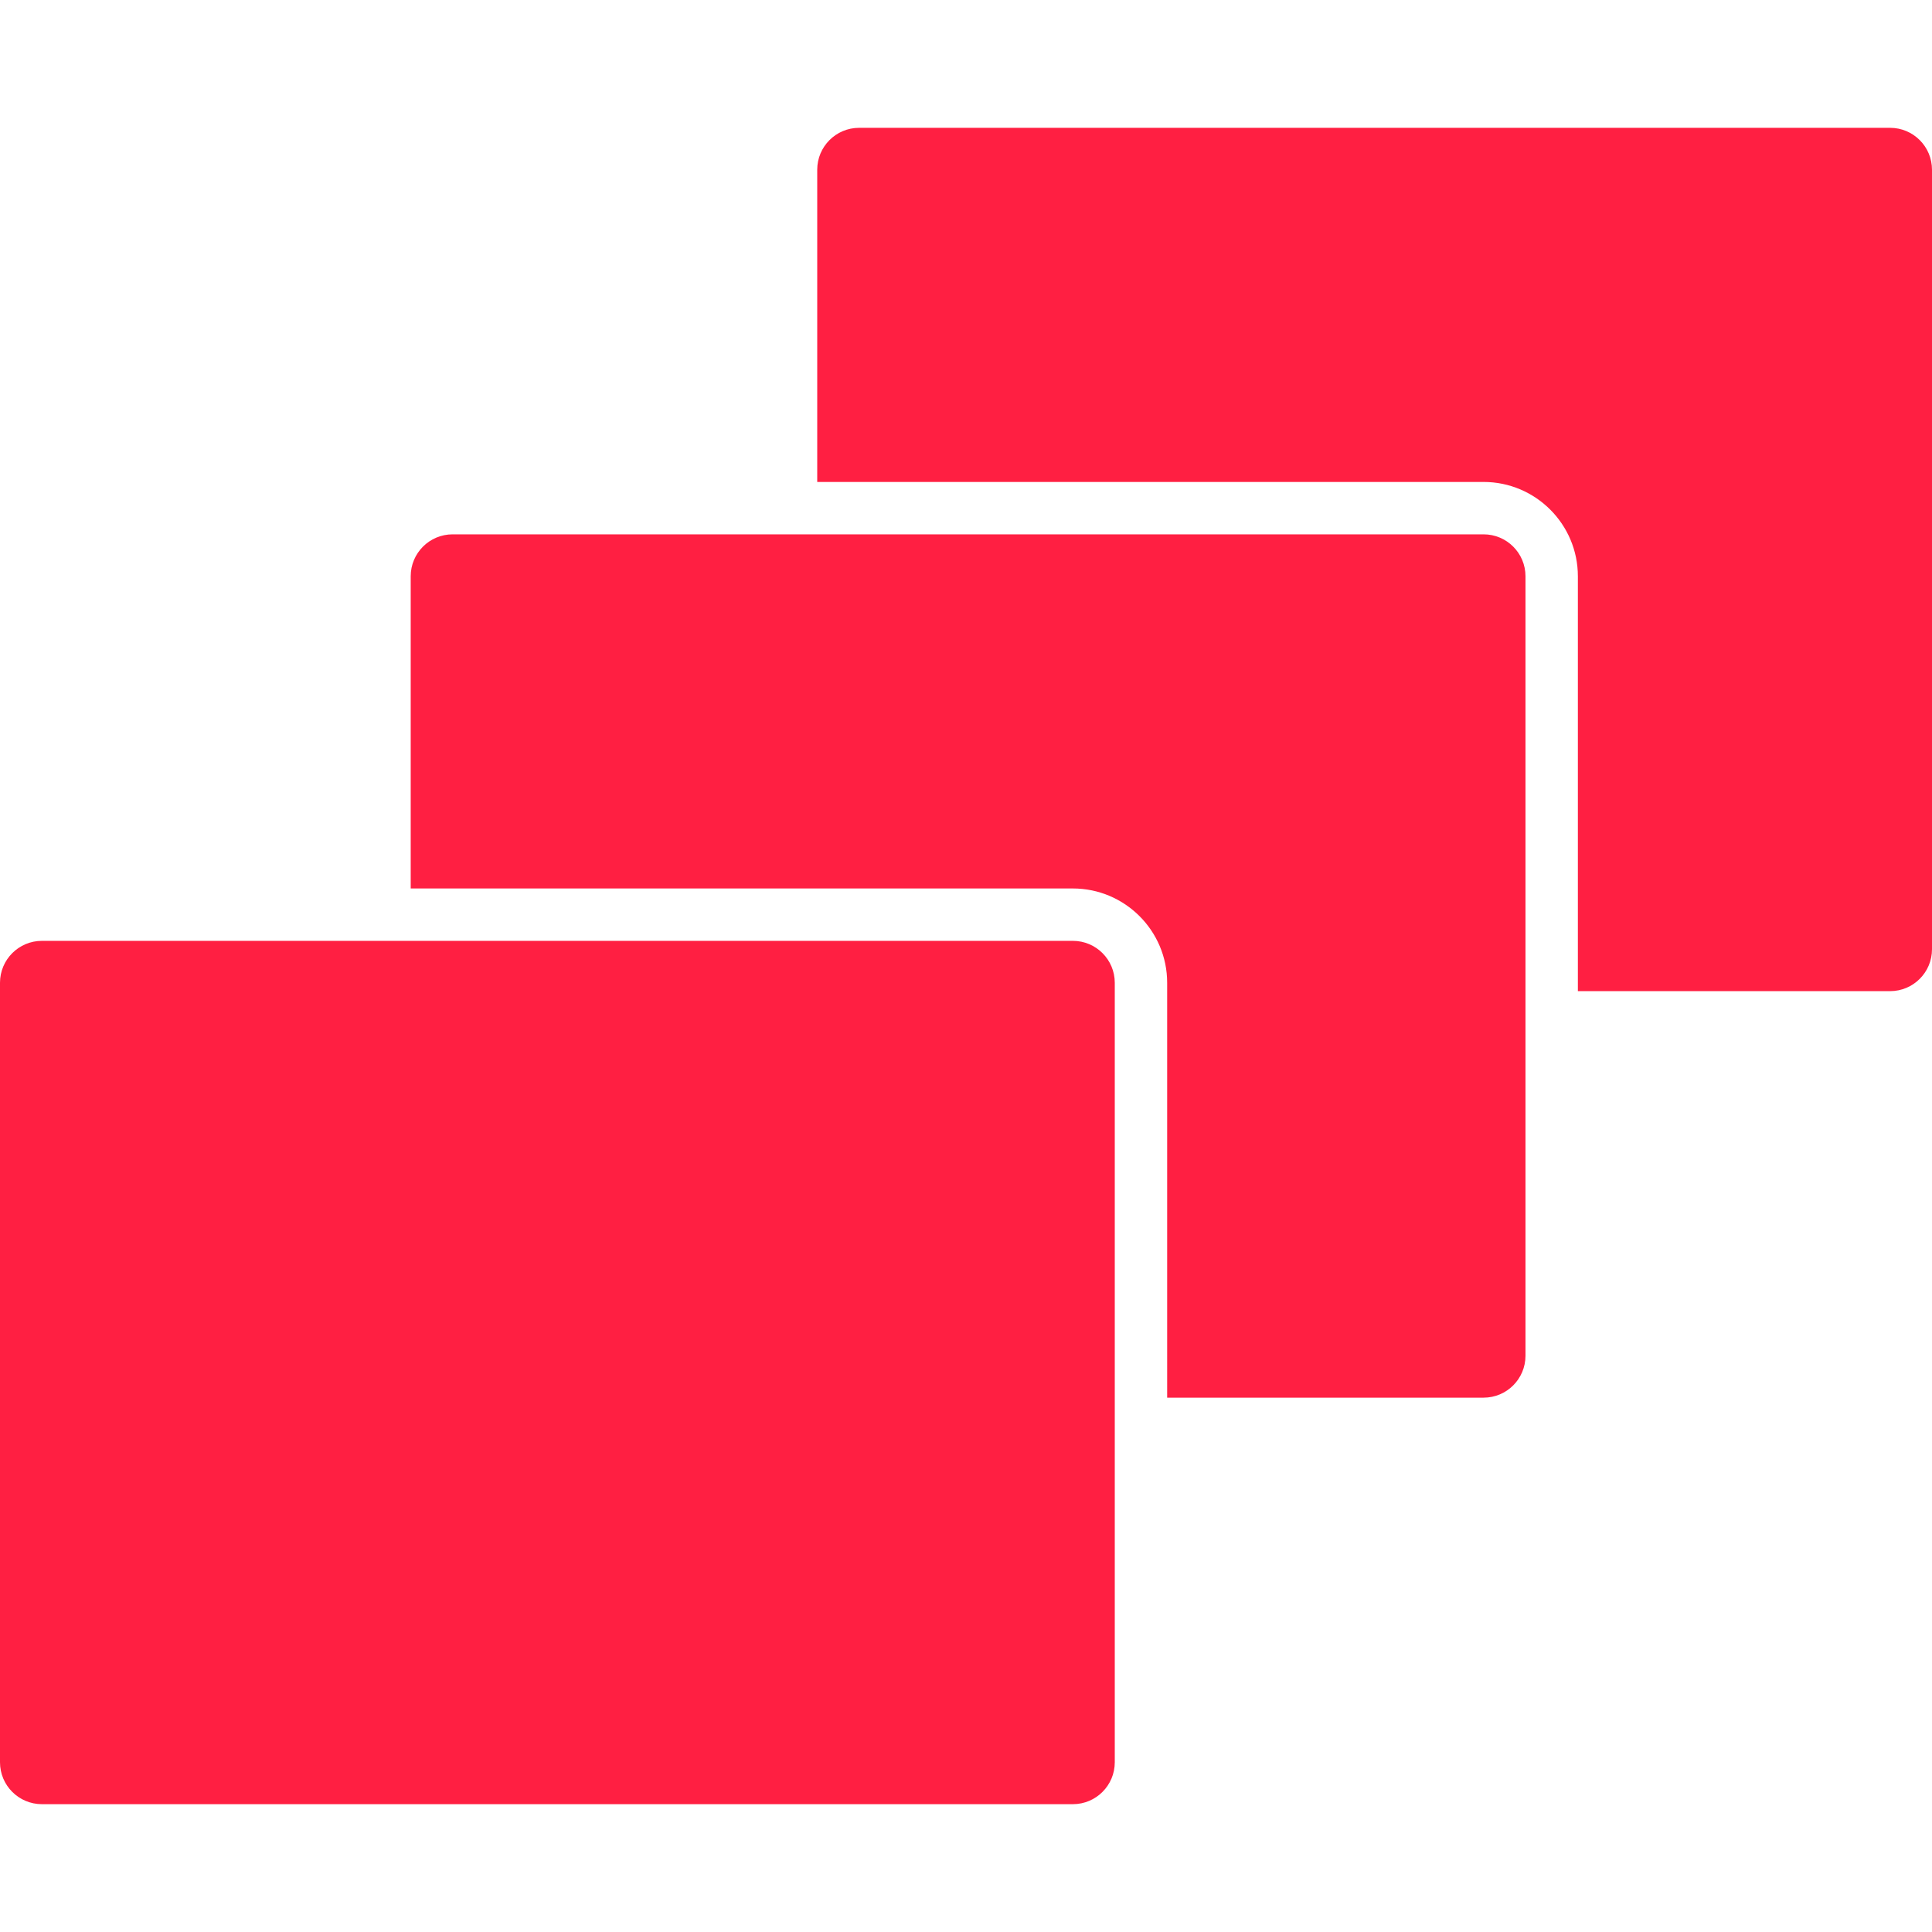
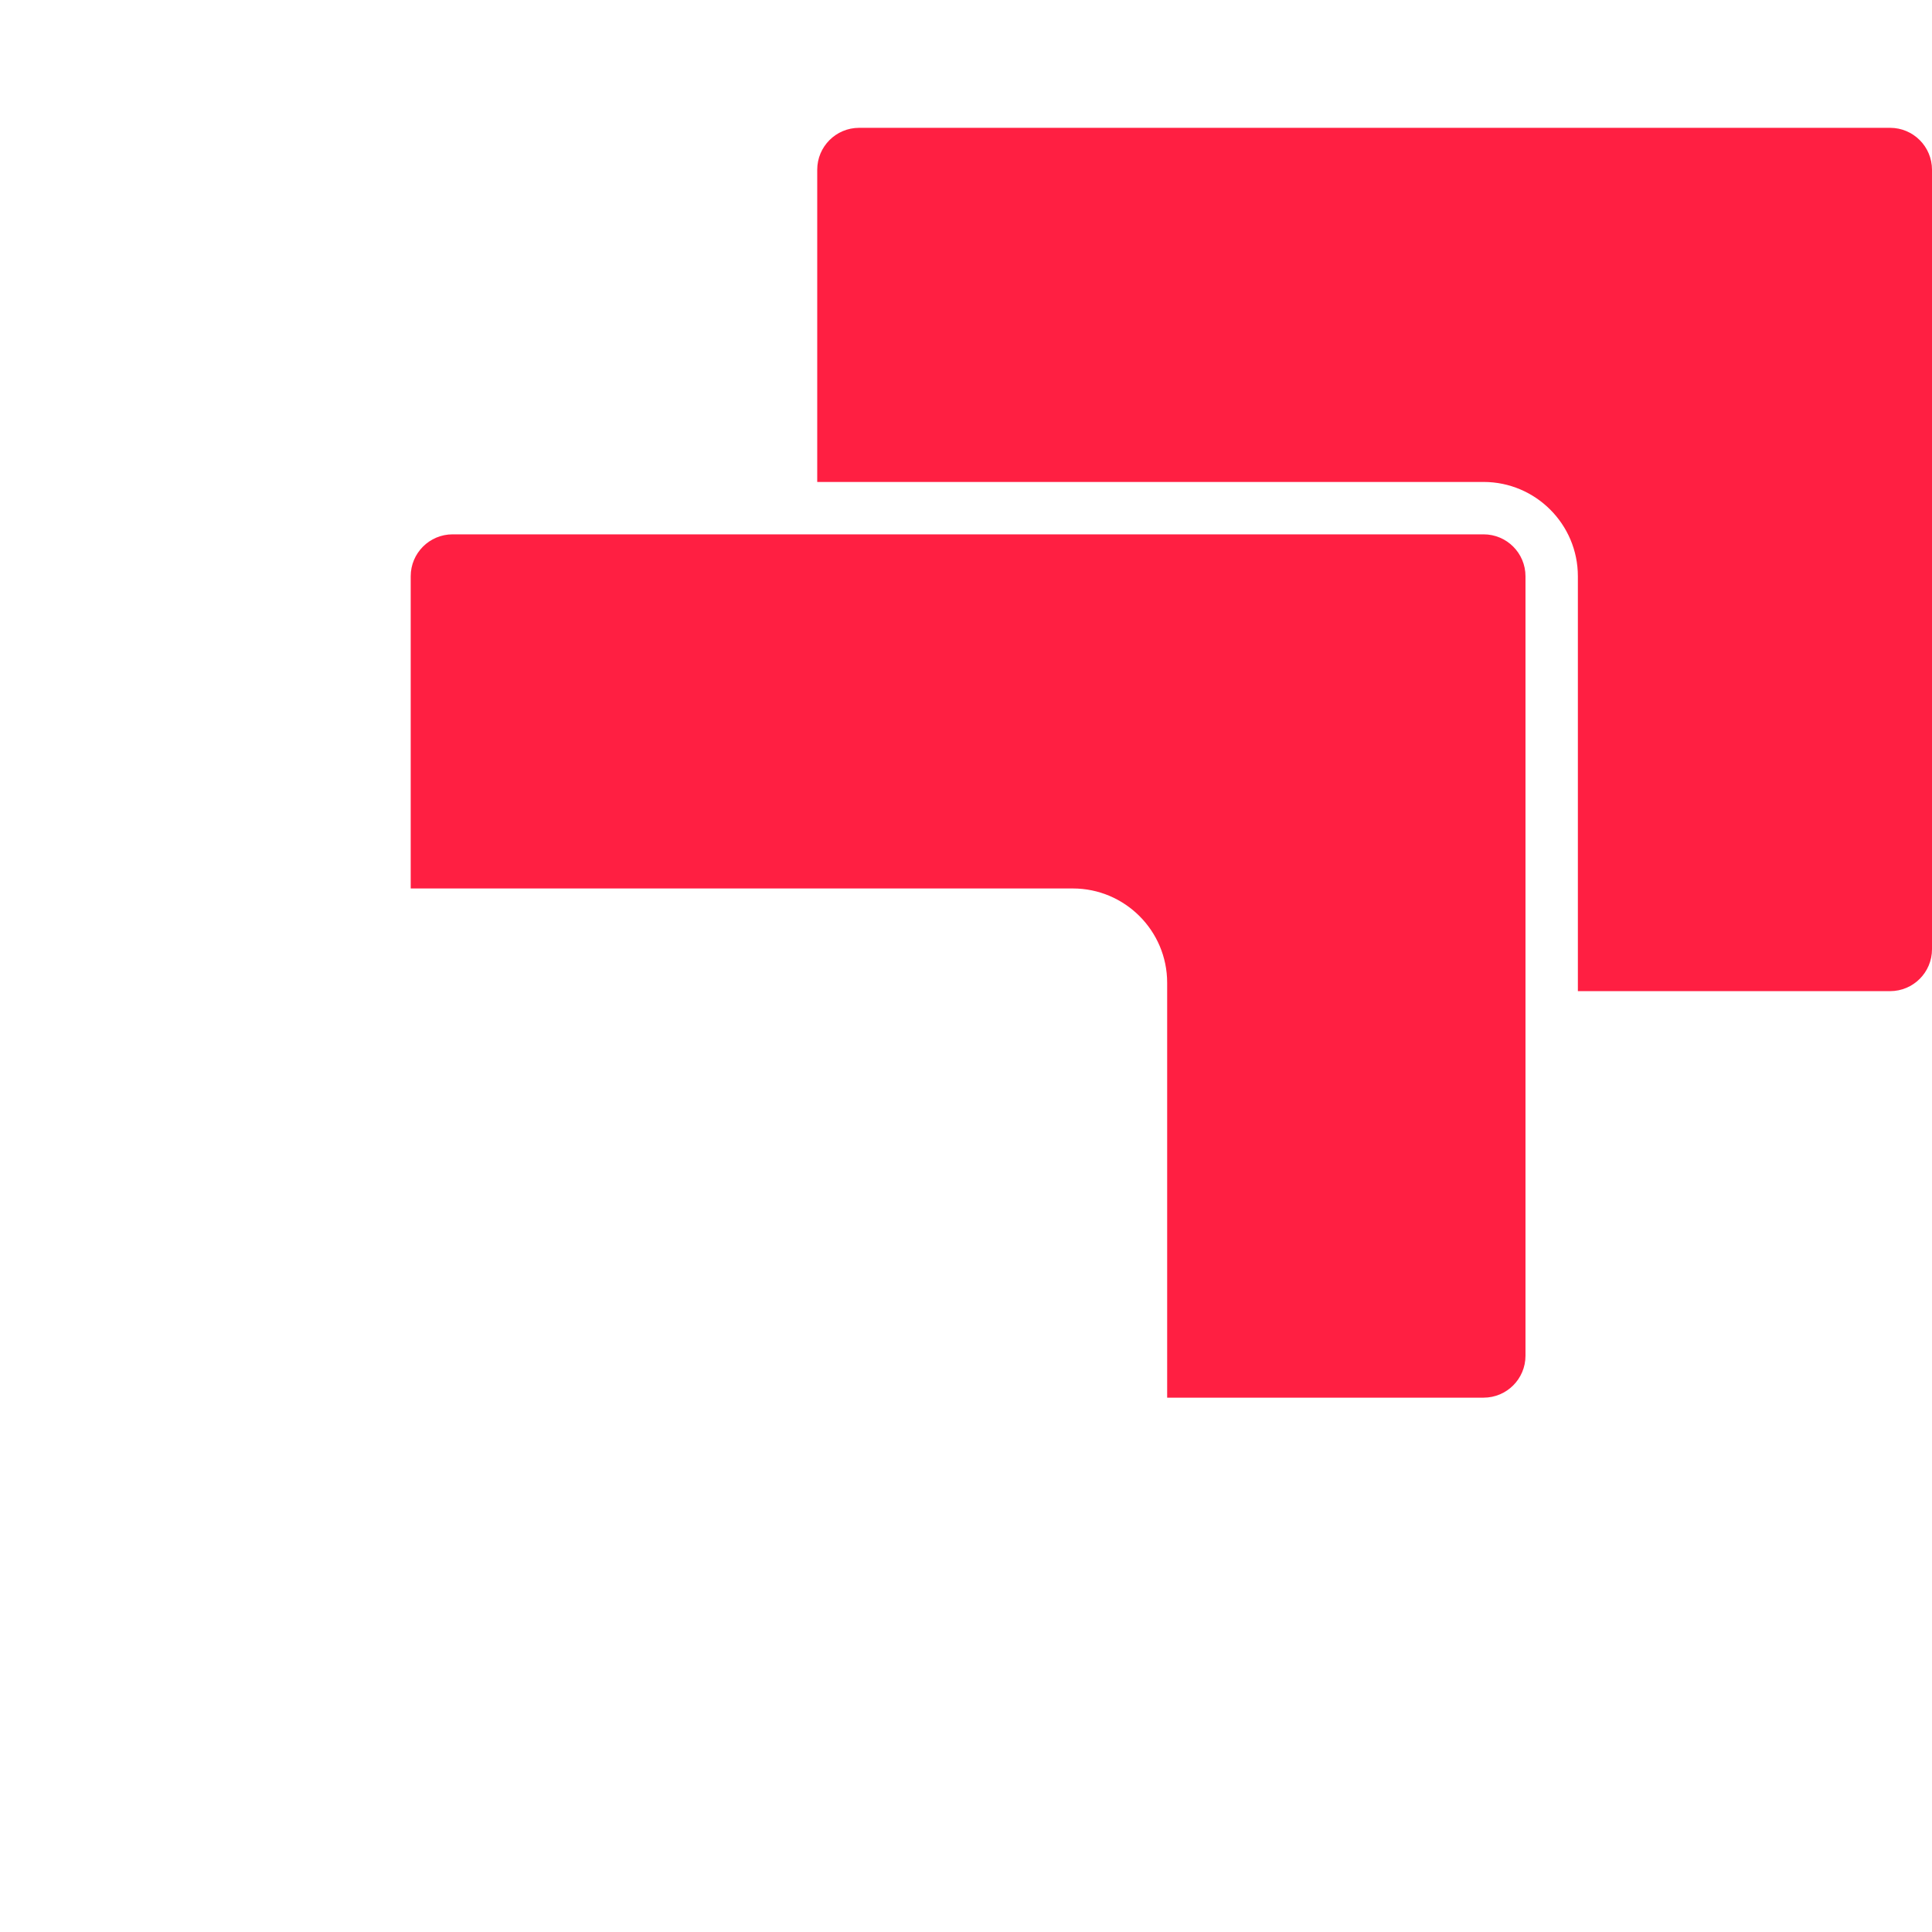
<svg xmlns="http://www.w3.org/2000/svg" version="1.1" id="Capa_1" x="0px" y="0px" width="922px" height="922px" viewBox="0 0 922 922" style="enable-background:new 0 0 922 922;" xml:space="preserve">
  <g>
    <path fill="#FF1F42" d="M922,453V81c0-11.046-8.954-20-20-20H410c-11.045,0-20,8.954-20,20v149h318c24.812,0,45,20.187,45,45v198h149   C913.046,473.001,922,464.046,922,453z" />
-     <path fill="#FF1F42" d="M557,667.001h151c11.046,0,20-8.954,20-20v-174v-198c0-11.046-8.954-20-20-20H390H216c-11.045,0-20,8.954-20,20v149h194   h122c24.812,0,45,20.187,45,45v4V667.001z" />
-     <path fill="#FF1F42" d="M0,469v372c0,11.046,8.955,20,20,20h492c11.046,0,20-8.954,20-20V692v-12.501V667V473v-4c0-11.046-8.954-20-20-20H390H196   h-12.5H171H20C8.955,449,0,457.955,0,469z" />
+     <path fill="#FF1F42" d="M557,667.001h151c11.046,0,20-8.954,20-20v-174v-198c0-11.046-8.954-20-20-20H390H216c-11.045,0-20,8.954-20,20v149h194   h122c24.812,0,45,20.187,45,45v4z" />
  </g>
  <g>
</g>
  <g>
</g>
  <g>
</g>
  <g>
</g>
  <g>
</g>
  <g>
</g>
  <g>
</g>
  <g>
</g>
  <g>
</g>
  <g>
</g>
  <g>
</g>
  <g>
</g>
  <g>
</g>
  <g>
</g>
  <g>
</g>
</svg>